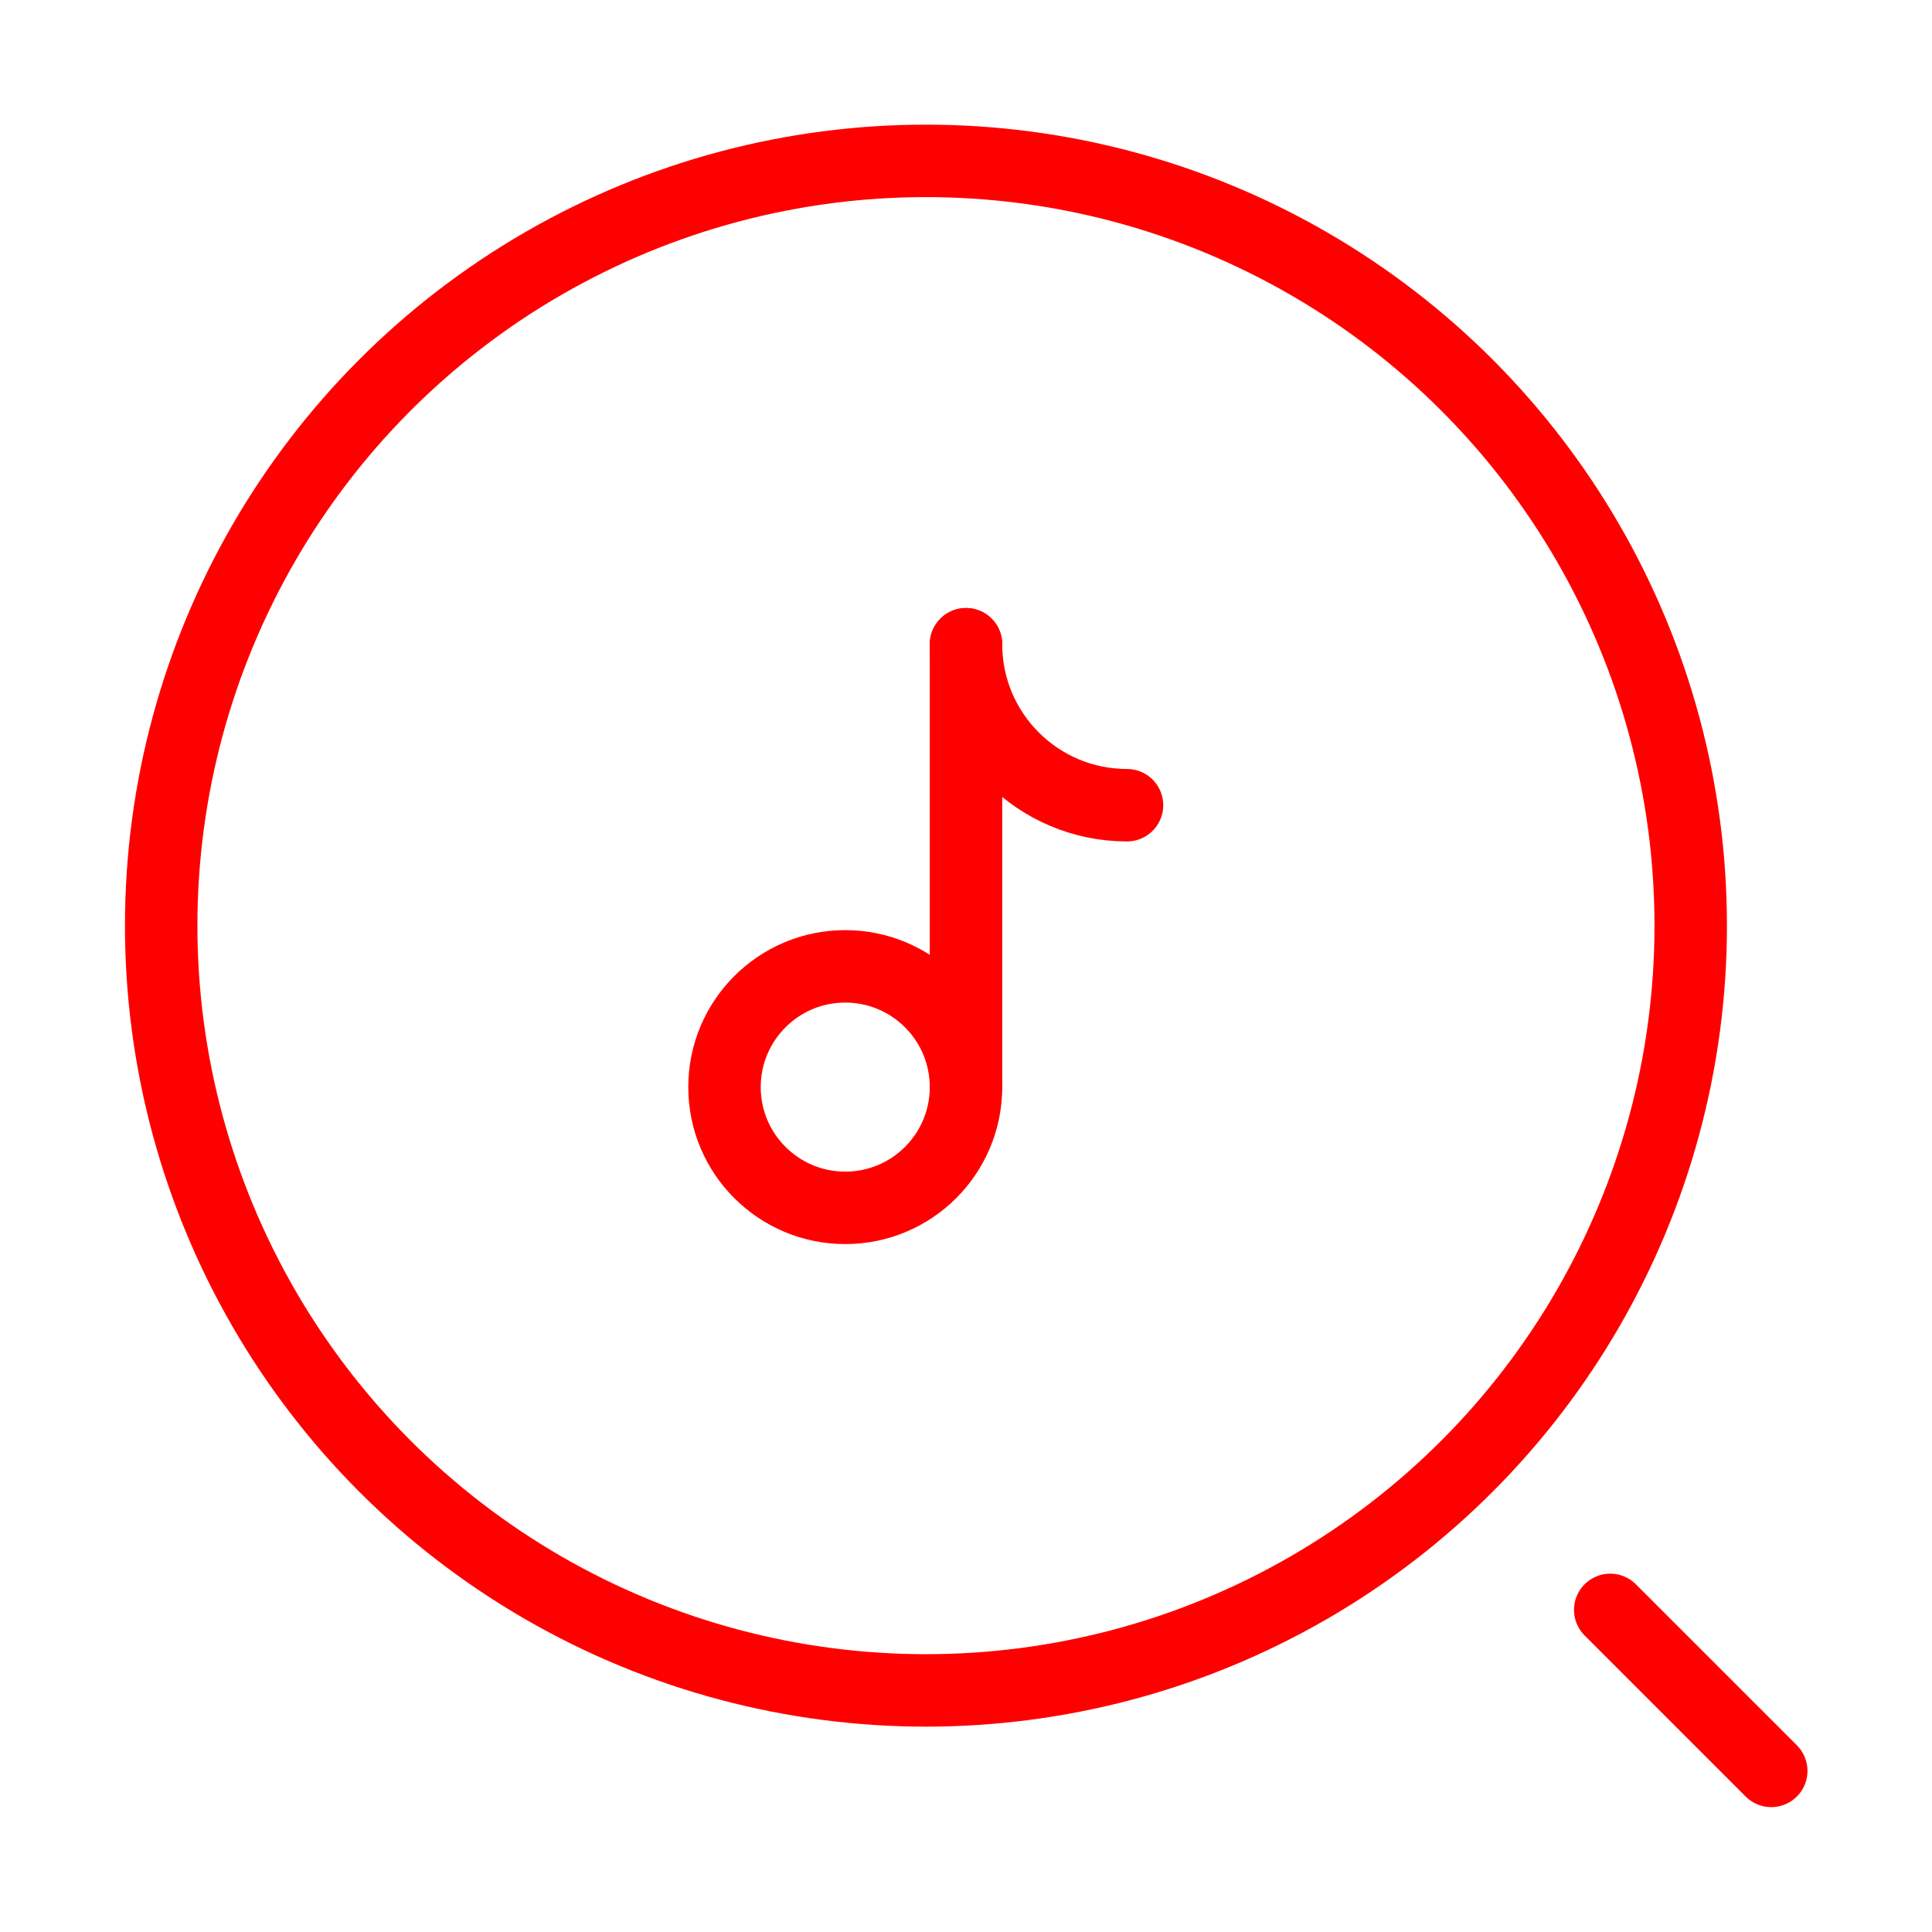
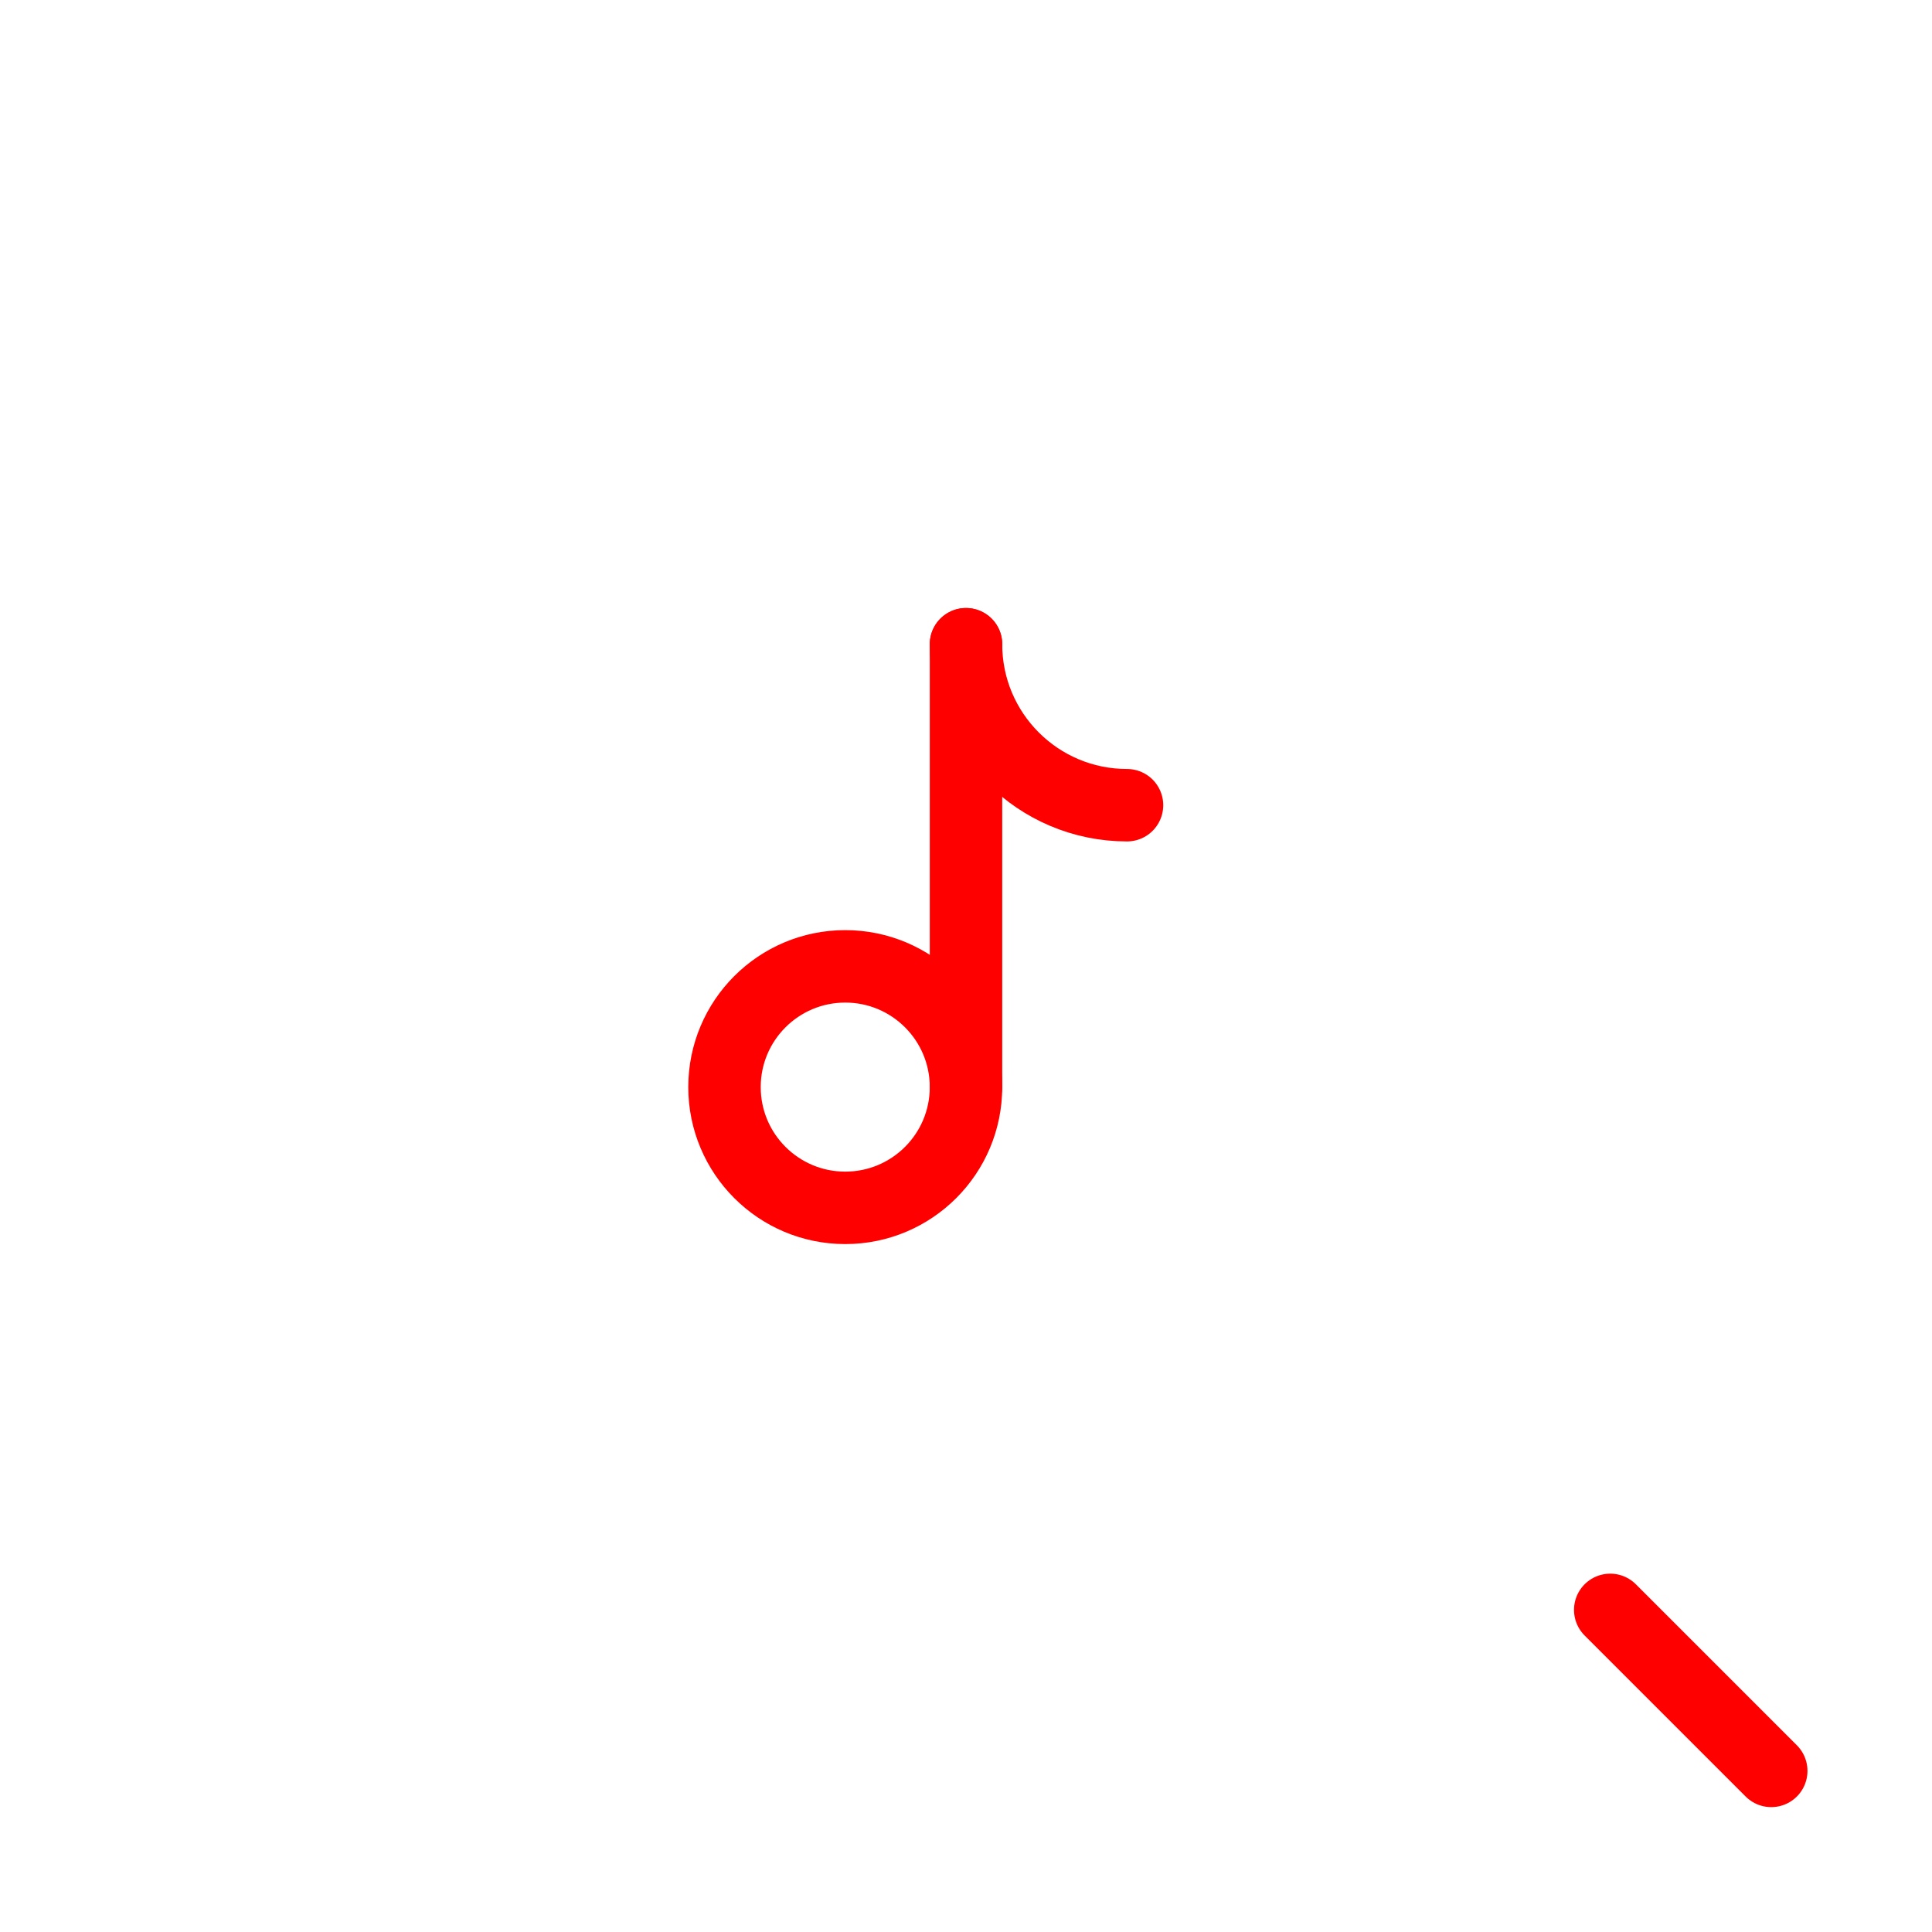
<svg xmlns="http://www.w3.org/2000/svg" width="44" height="44" viewBox="0 0 44 44" fill="none">
-   <circle cx="21.088" cy="21.081" r="17.417" stroke="#FF0000" stroke-width="1.65" />
  <path d="M36.672 36.664L40.339 40.331" stroke="#FF0000" stroke-width="1.65" stroke-linecap="round" />
  <path d="M22 24.755V19.255V14.672" stroke="#FF0000" stroke-width="1.65" stroke-linecap="round" />
  <circle cx="19.25" cy="24.758" r="2.75" stroke="#FF0000" stroke-width="1.65" />
  <path d="M25.667 18.338C23.642 18.338 22 16.697 22 14.672" stroke="#FF0000" stroke-width="1.65" stroke-linecap="round" />
</svg>